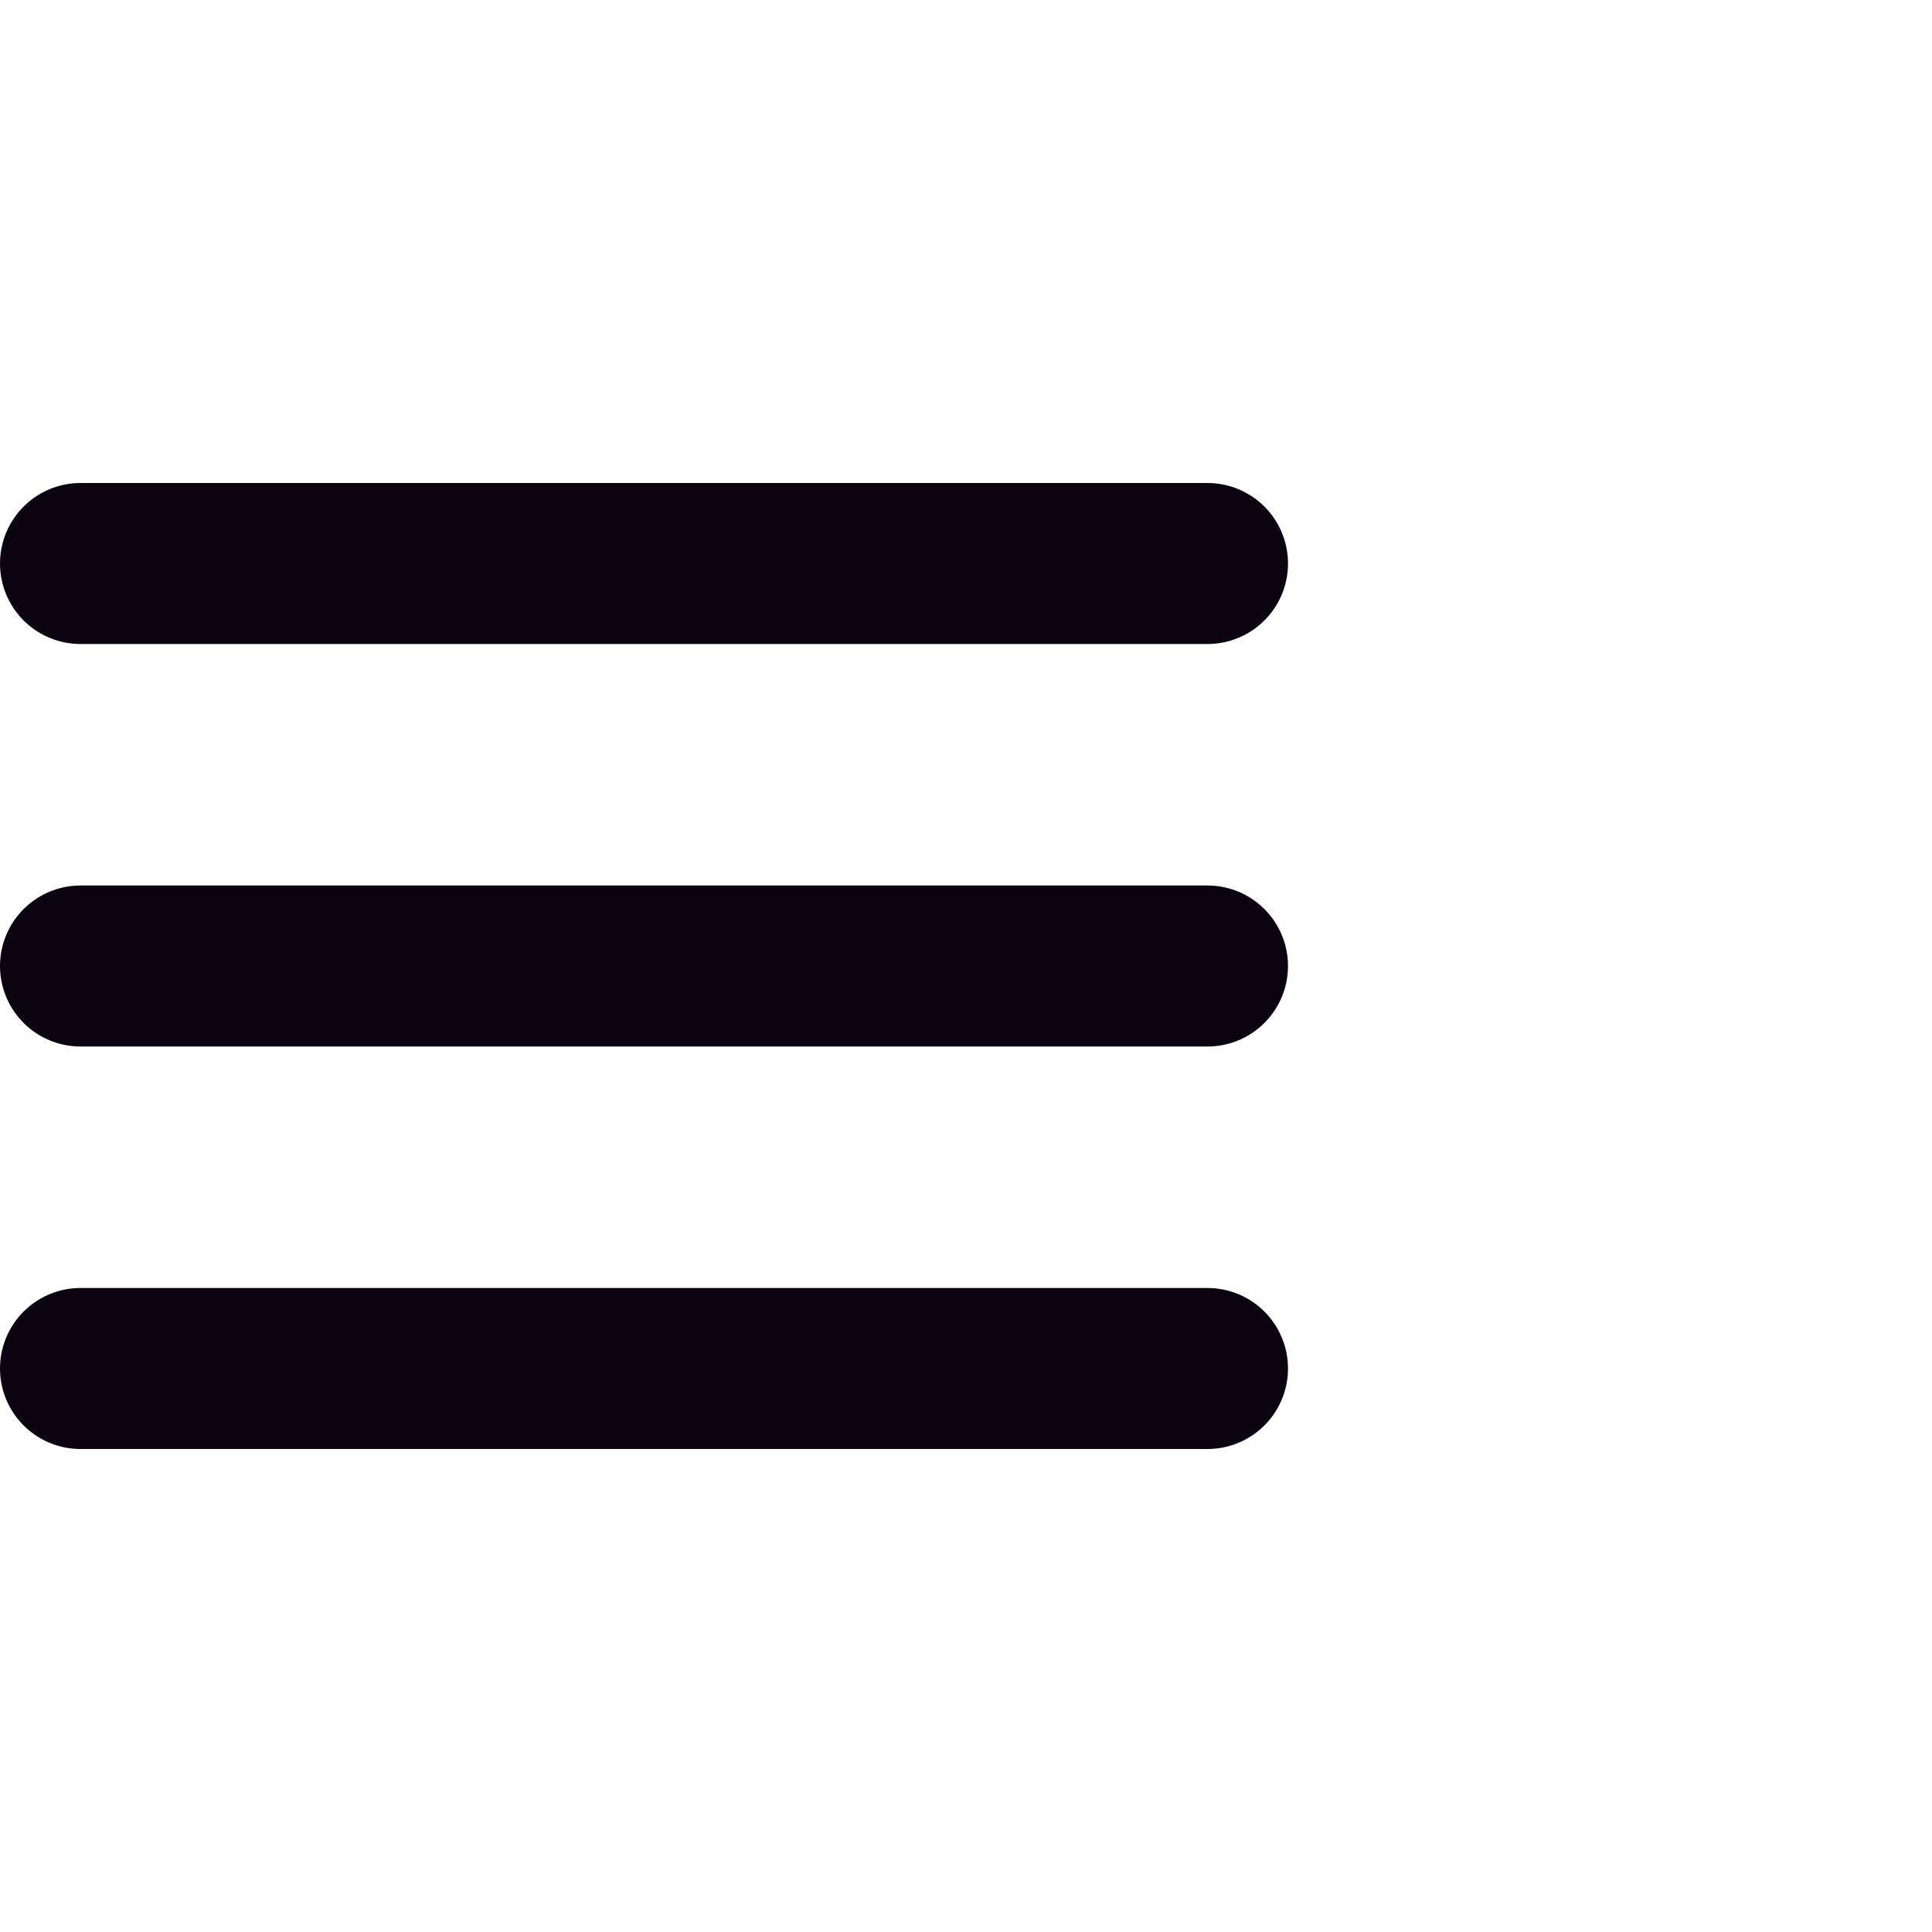
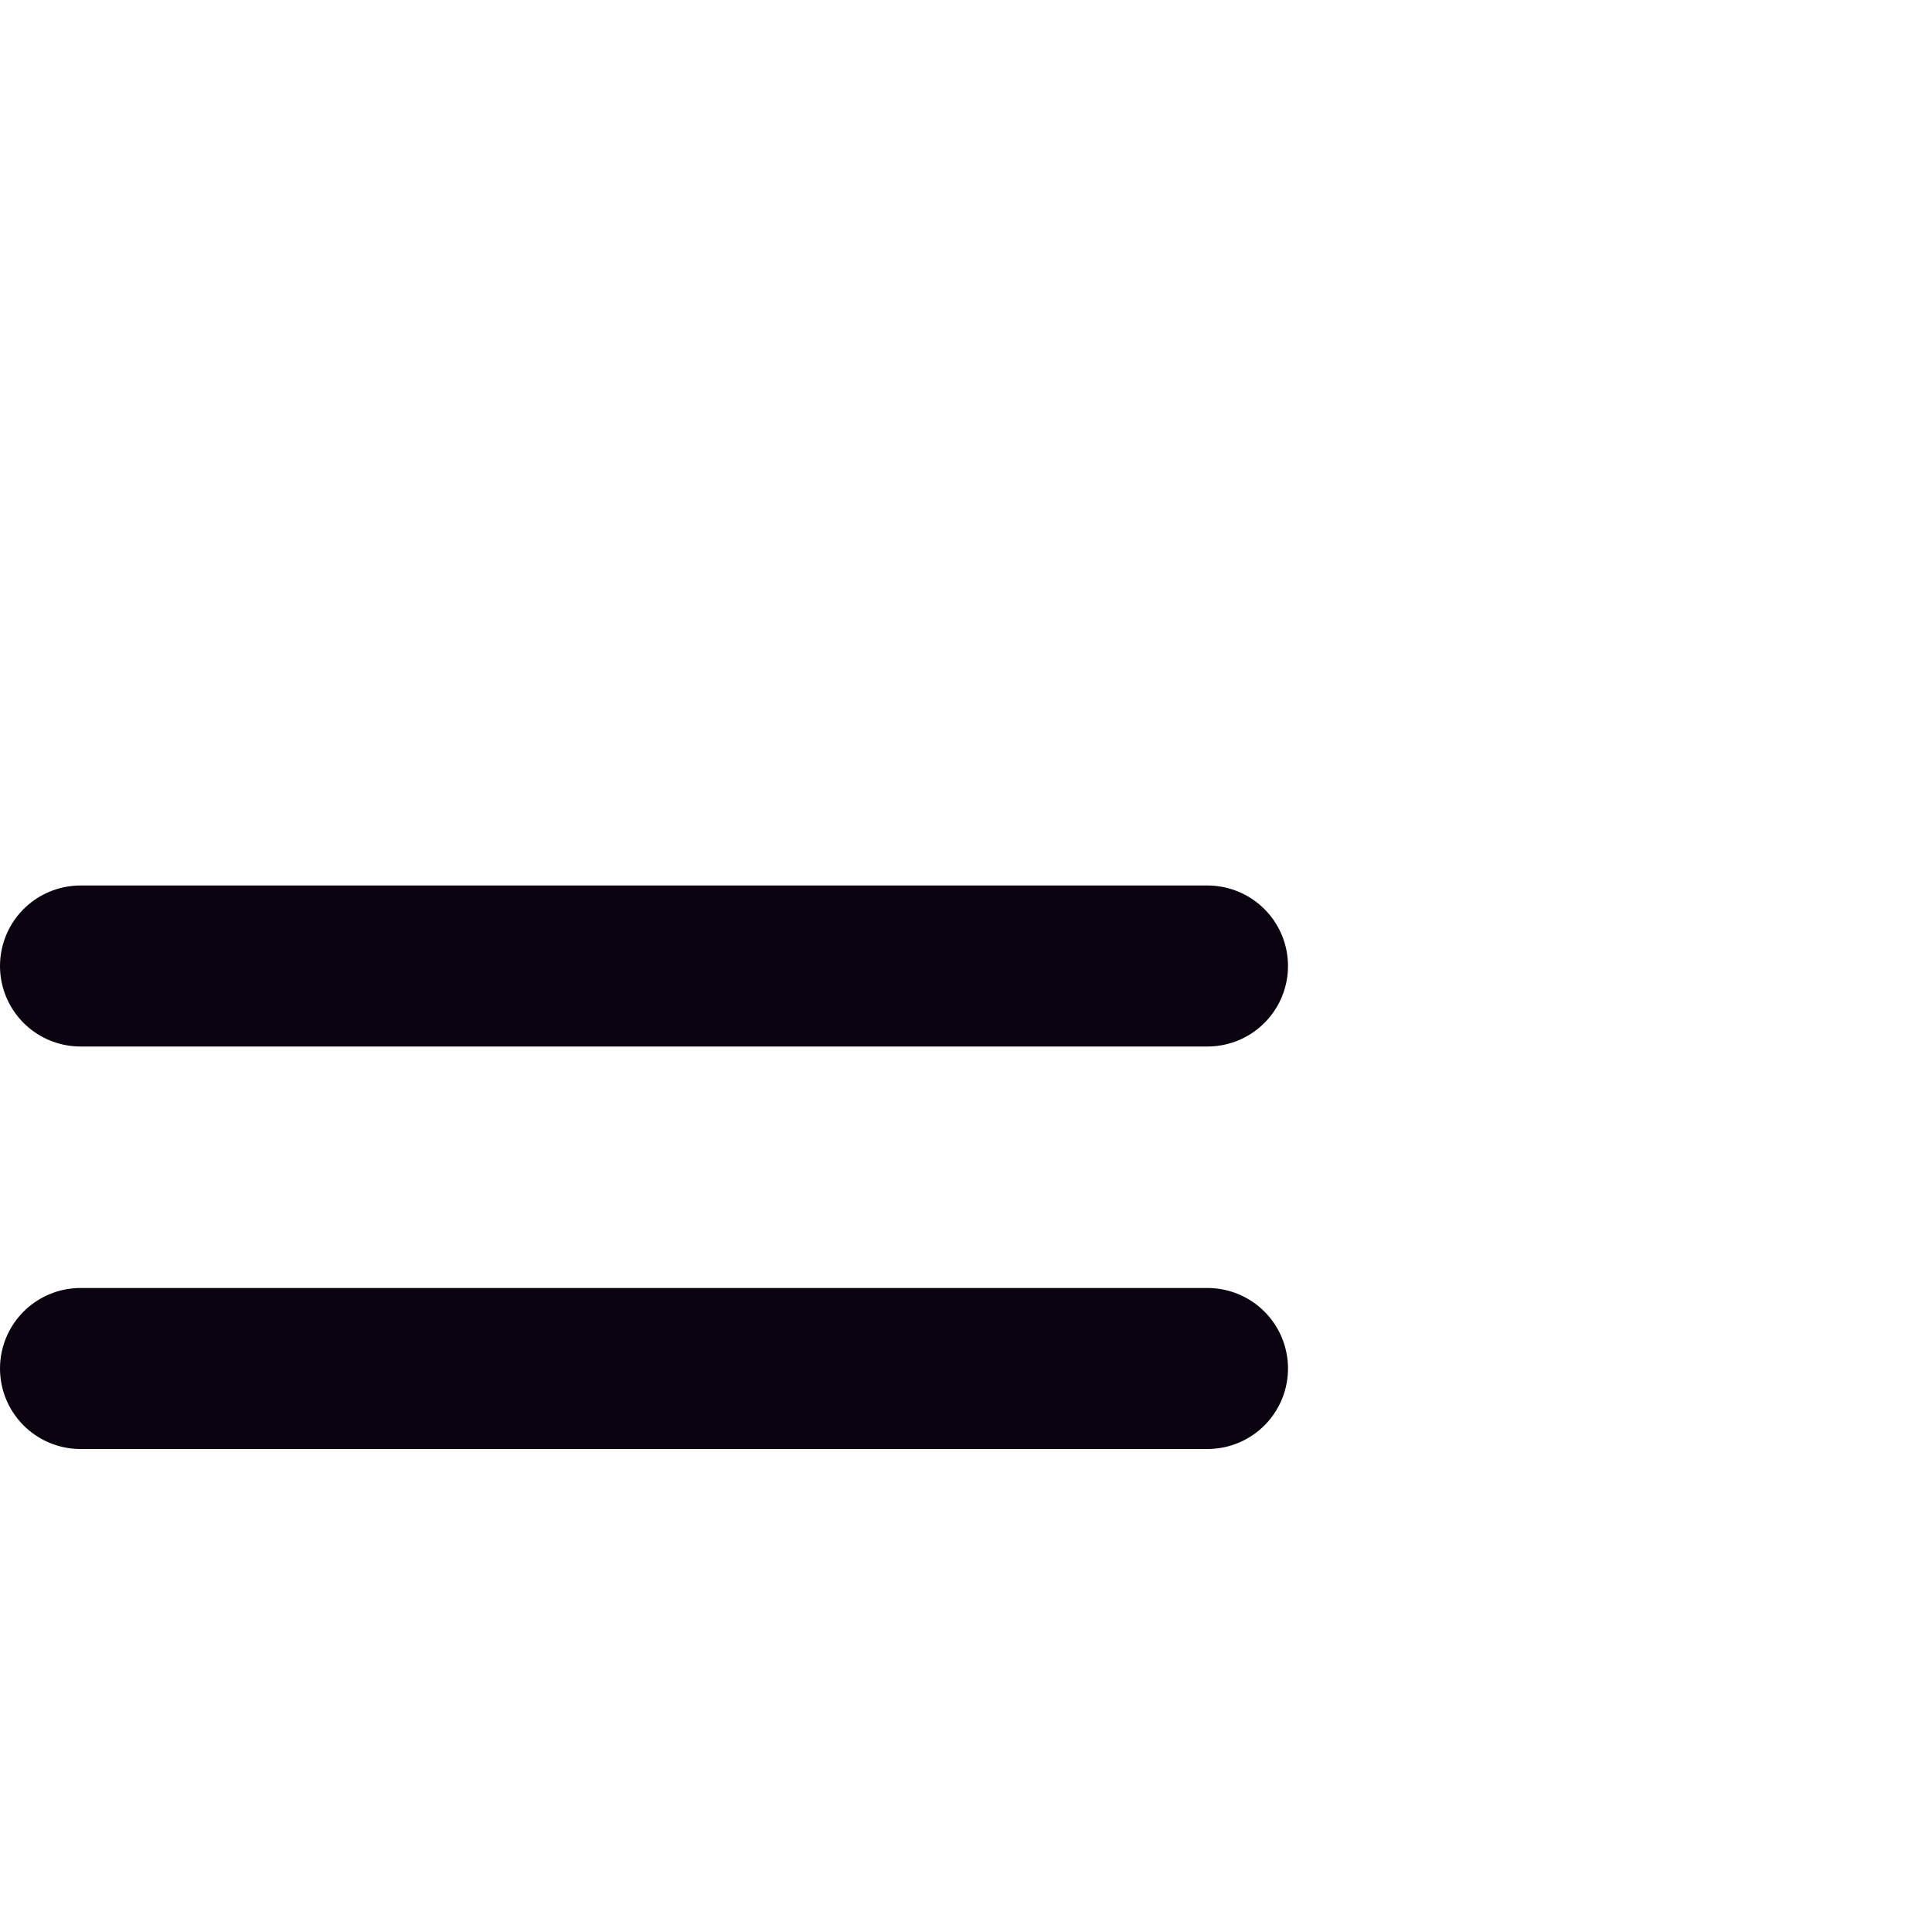
<svg xmlns="http://www.w3.org/2000/svg" viewBox="0 0 24 24" version="1.1" fill="#000000">
  <g id="SVGRepo_bgCarrier" stroke-width="0" />
  <g id="SVGRepo_tracerCarrier" stroke-linecap="round" stroke-linejoin="round" />
  <g id="SVGRepo_iconCarrier">
    <title>Menu</title>
    <g id="Page-1" stroke="none" stroke-width="1" fill="none" fill-rule="evenodd">
      <g id="Menu">
        <rect id="Rectangle" fill-rule="nonzero" x="0" y="0" width="24" height="24"> </rect>
-         <line x1="1" y1="7" x2="15" y2="7" id="Path" stroke="#0C0310" stroke-width="2" stroke-linecap="round"> </line>
        <line x1="1" y1="17" x2="15" y2="17" id="Path" stroke="#0C0310" stroke-width="2" stroke-linecap="round"> </line>
        <line x1="1" y1="12" x2="15" y2="12" id="Path" stroke="#0C0310" stroke-width="2" stroke-linecap="round"> </line>
      </g>
    </g>
  </g>
</svg>